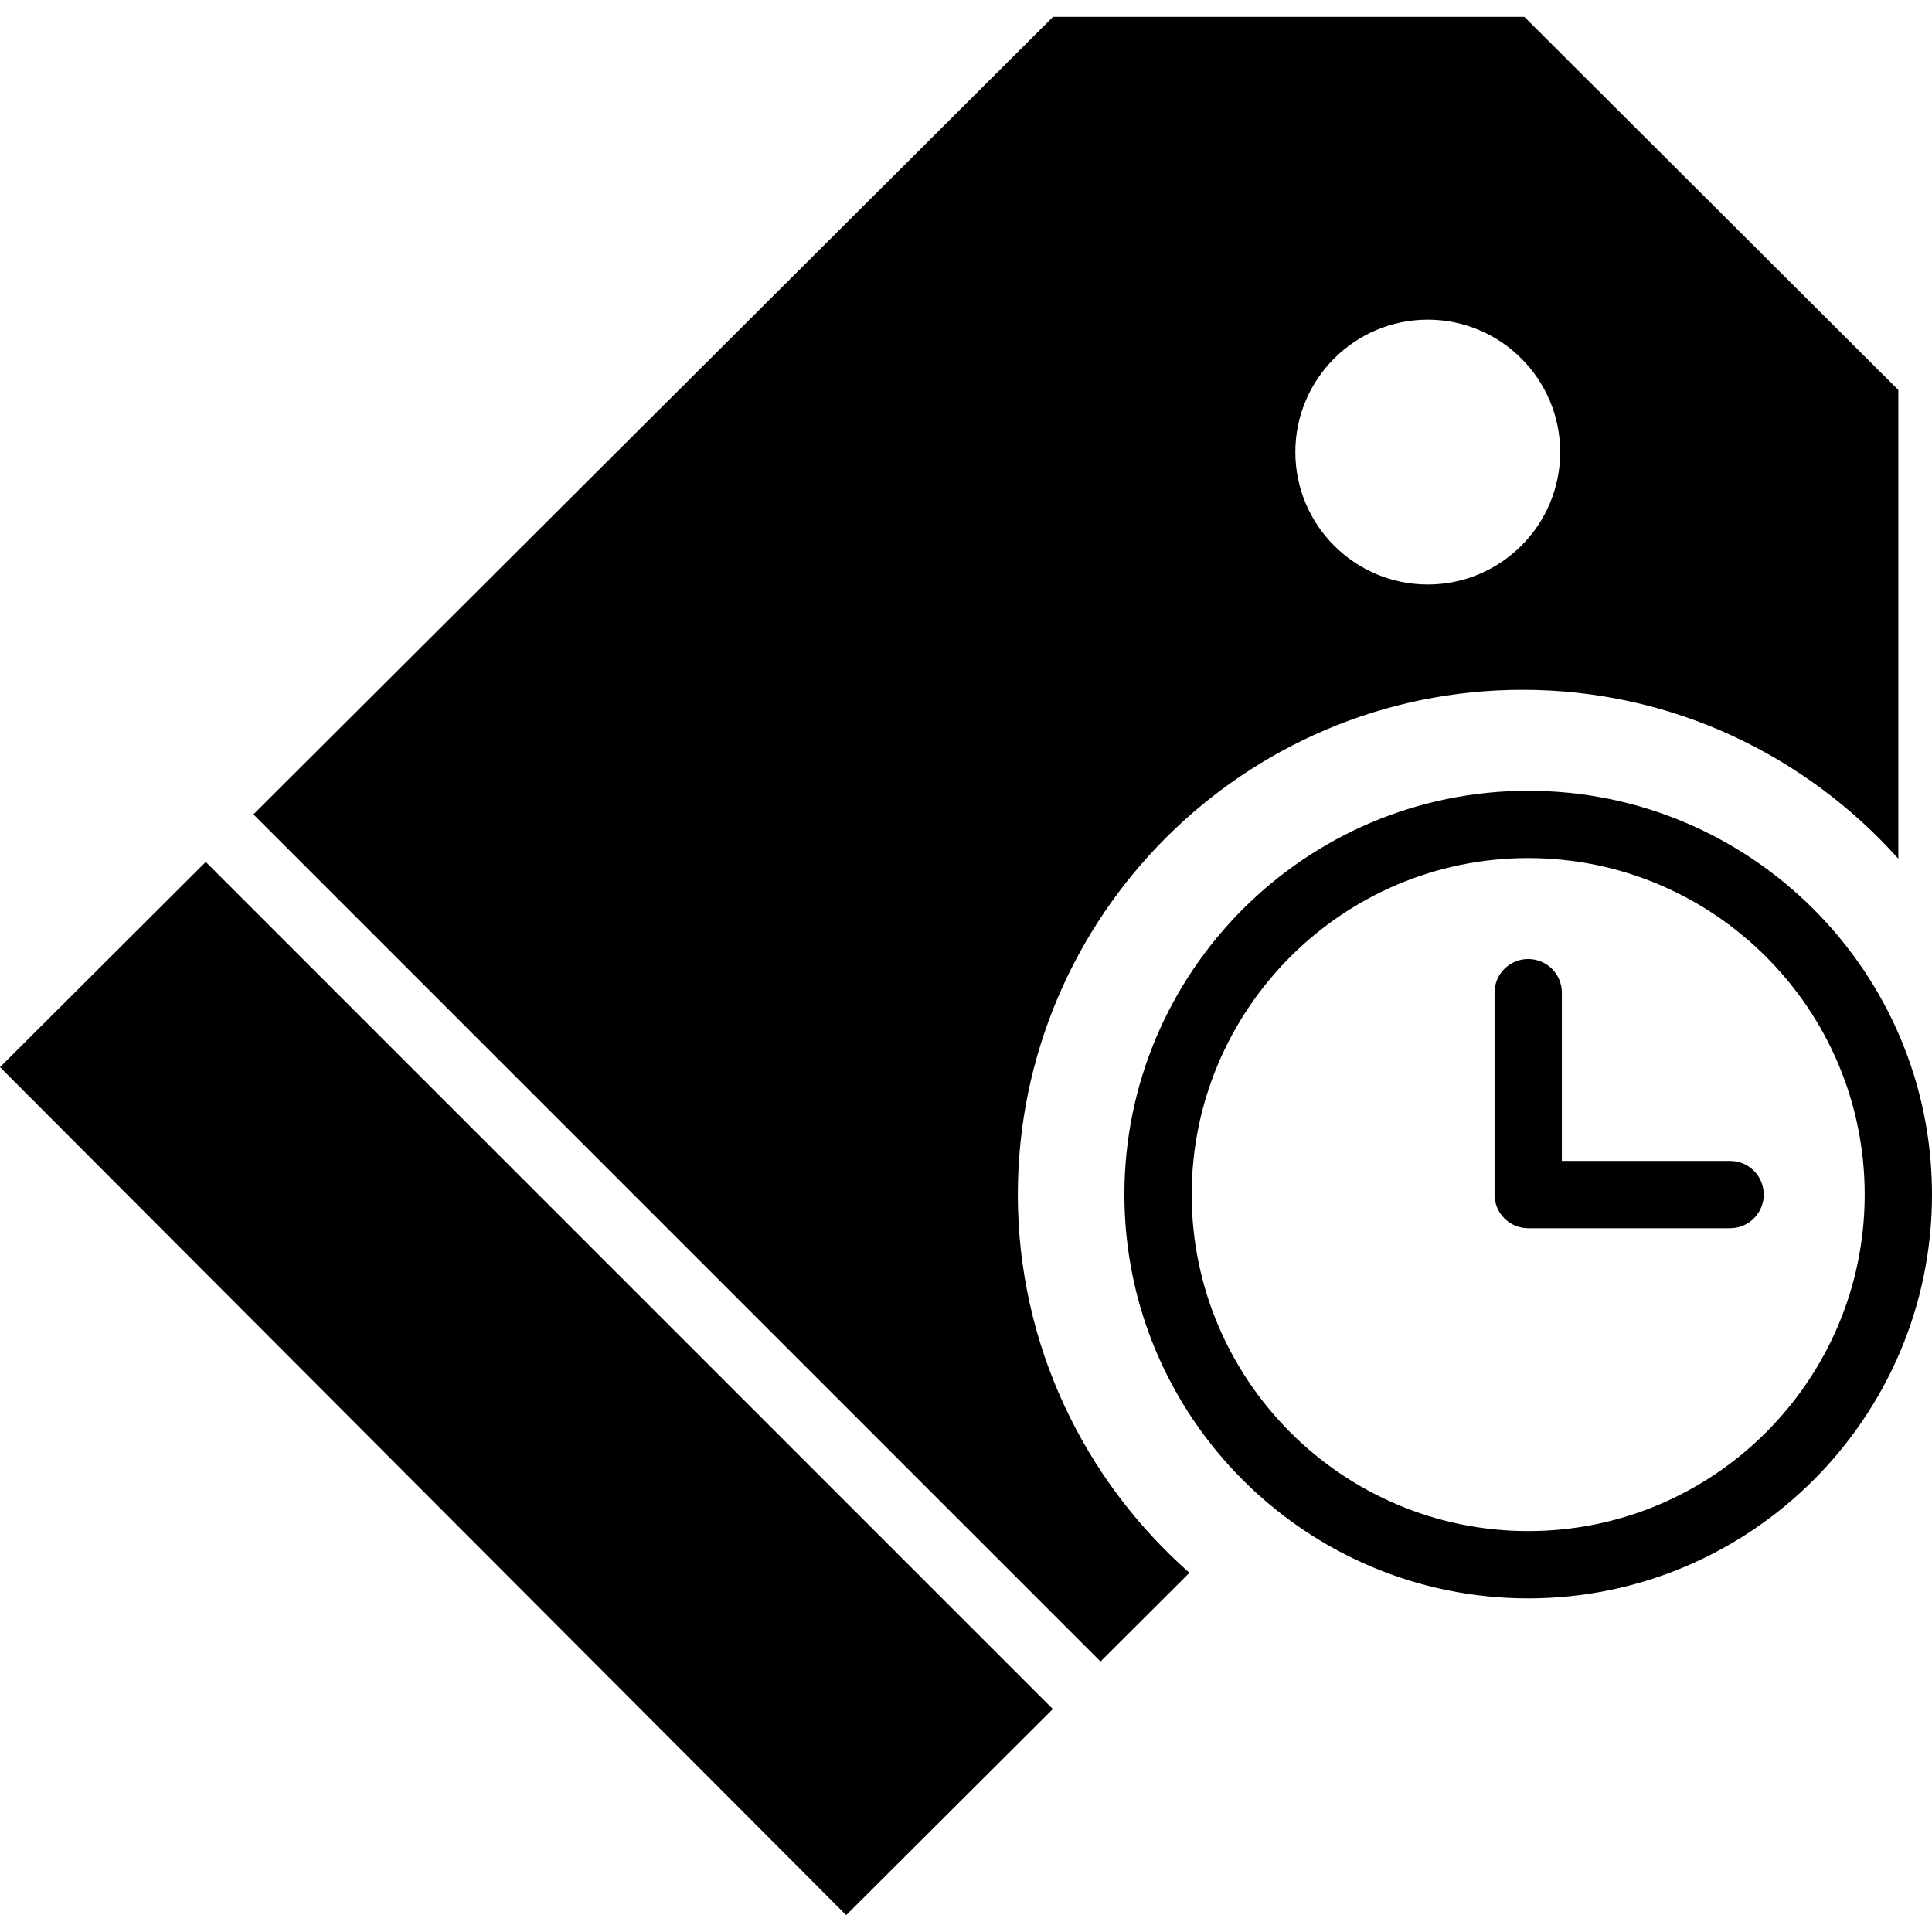
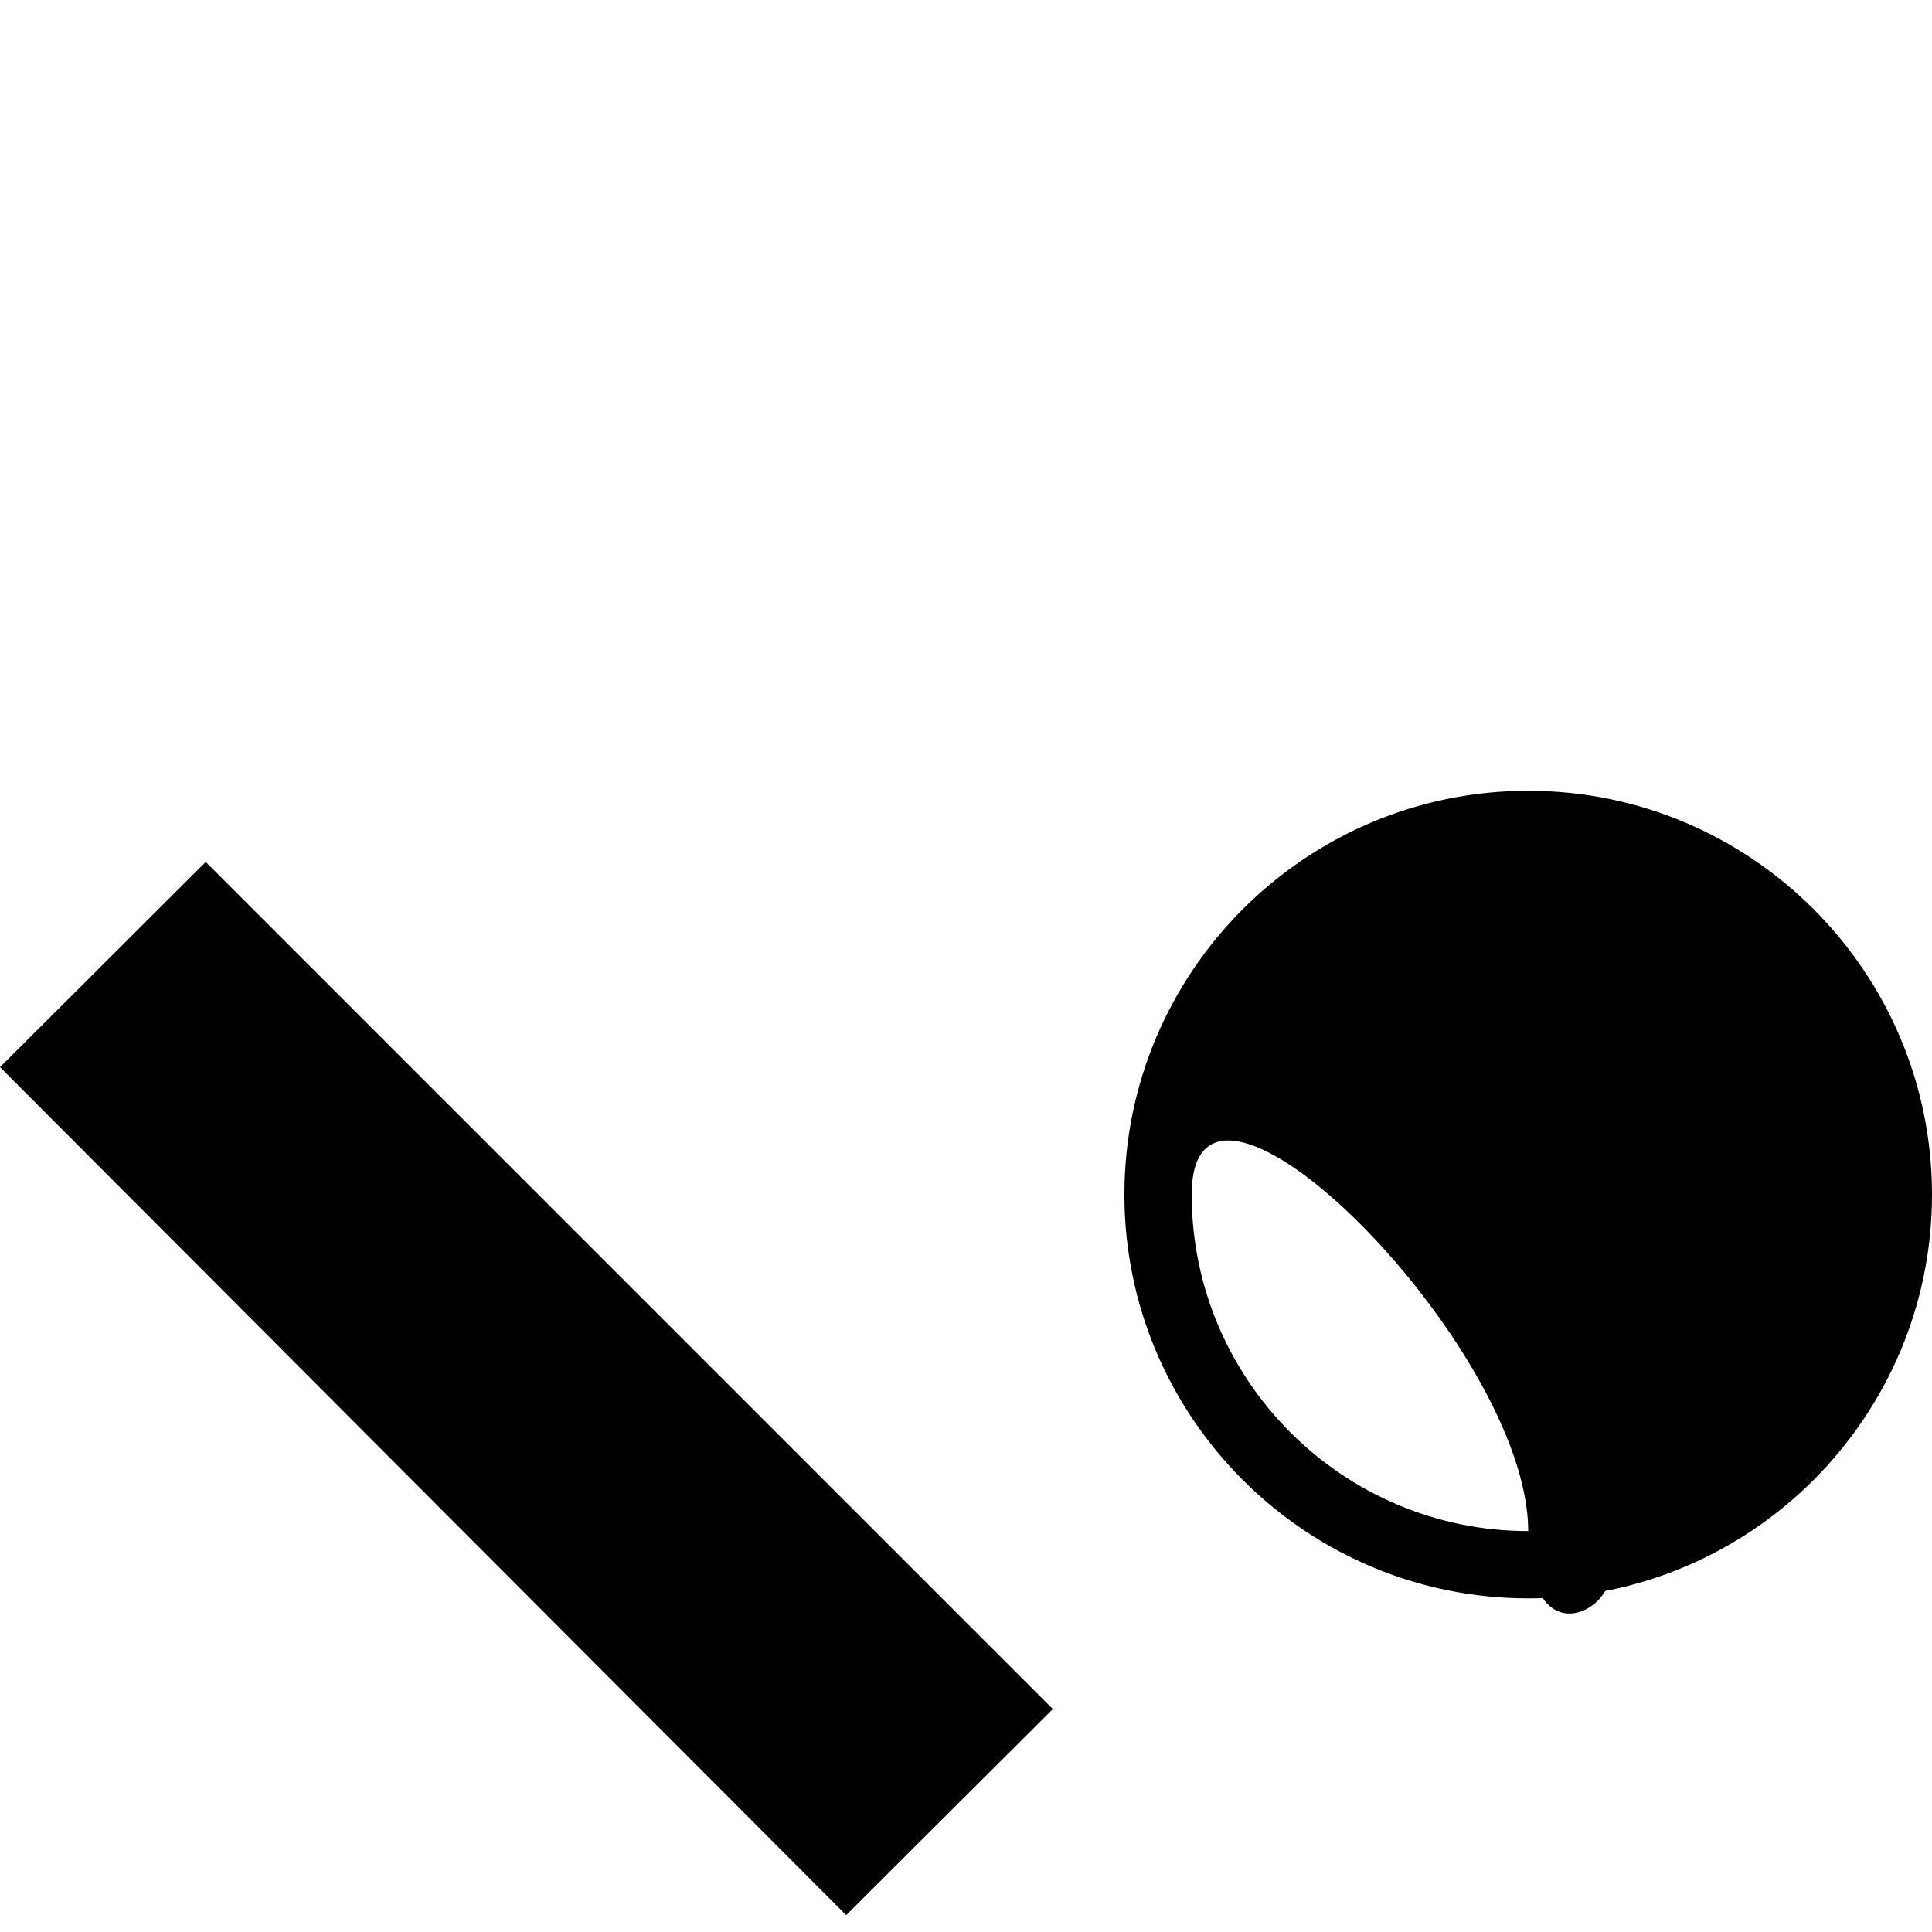
<svg xmlns="http://www.w3.org/2000/svg" fill="#000000" height="800px" width="800px" version="1.1" id="Capa_1" viewBox="0 0 57.415 57.415" xml:space="preserve">
  <g>
-     <path d="M45.415,23.5c-6.617,0-12,5.383-12,12s5.383,12,12,12s12-5.383,12-12S52.032,23.5,45.415,23.5z M45.415,45.5   c-5.514,0-10-4.486-10-10s4.486-10,10-10s10,4.486,10,10S50.928,45.5,45.415,45.5z" />
-     <path d="M51.415,34.5h-5v-5c0-0.553-0.447-1-1-1s-1,0.447-1,1v6c0,0.553,0.447,1,1,1h6c0.553,0,1-0.447,1-1   S51.967,34.5,51.415,34.5z" />
+     <path d="M45.415,23.5c-6.617,0-12,5.383-12,12s5.383,12,12,12s12-5.383,12-12S52.032,23.5,45.415,23.5z M45.415,45.5   c-5.514,0-10-4.486-10-10s10,4.486,10,10S50.928,45.5,45.415,45.5z" />
    <polygon points="0,31.713 25.147,56.914 31.289,50.789 6.115,25.615  " />
-     <path d="M30.248,35.5c0-8.271,6.729-15,15-15c4.437,0,8.418,1.948,11.167,5.02V11.589L45.3,0.5H31.295L7.531,24.202l25.174,25.174   l2.541-2.534c0.025-0.025,0.065-0.065,0.102-0.102C32.229,43.99,30.248,39.976,30.248,35.5z M42.43,9.5   c2.17,0,3.935,1.766,3.935,3.936S44.6,17.37,42.43,17.37s-3.935-1.765-3.935-3.935S40.26,9.5,42.43,9.5z" />
  </g>
</svg>